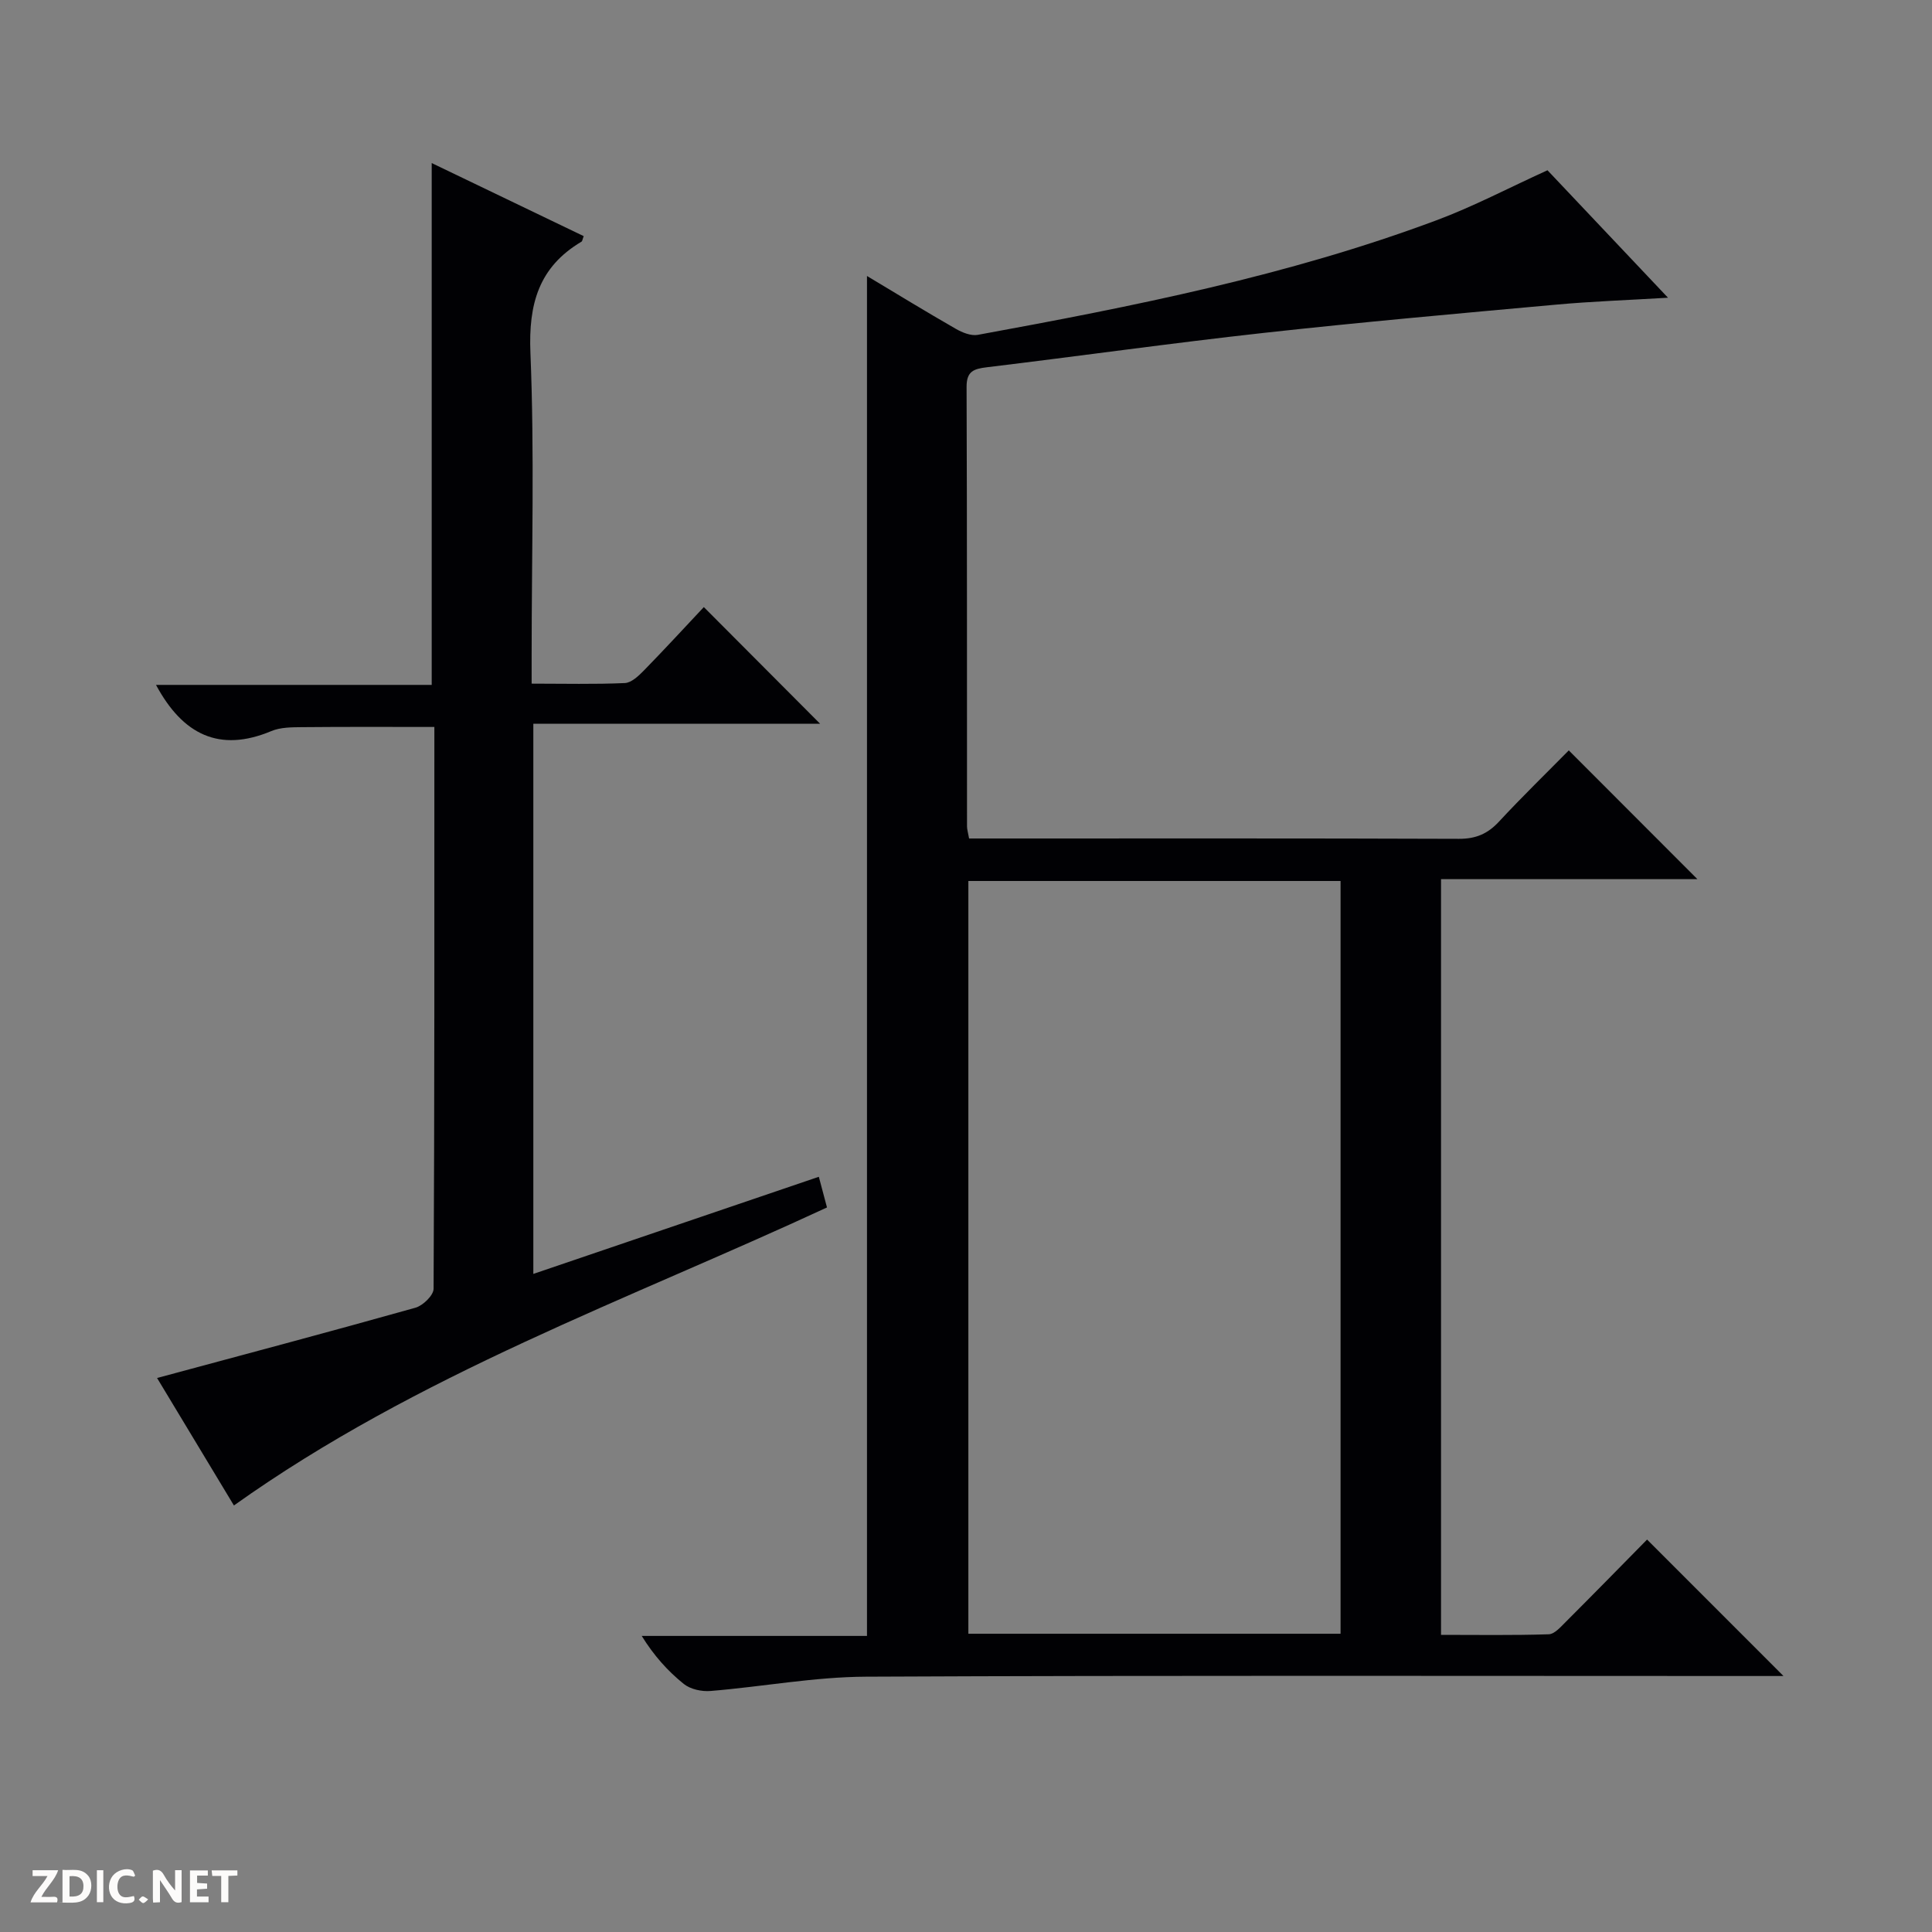
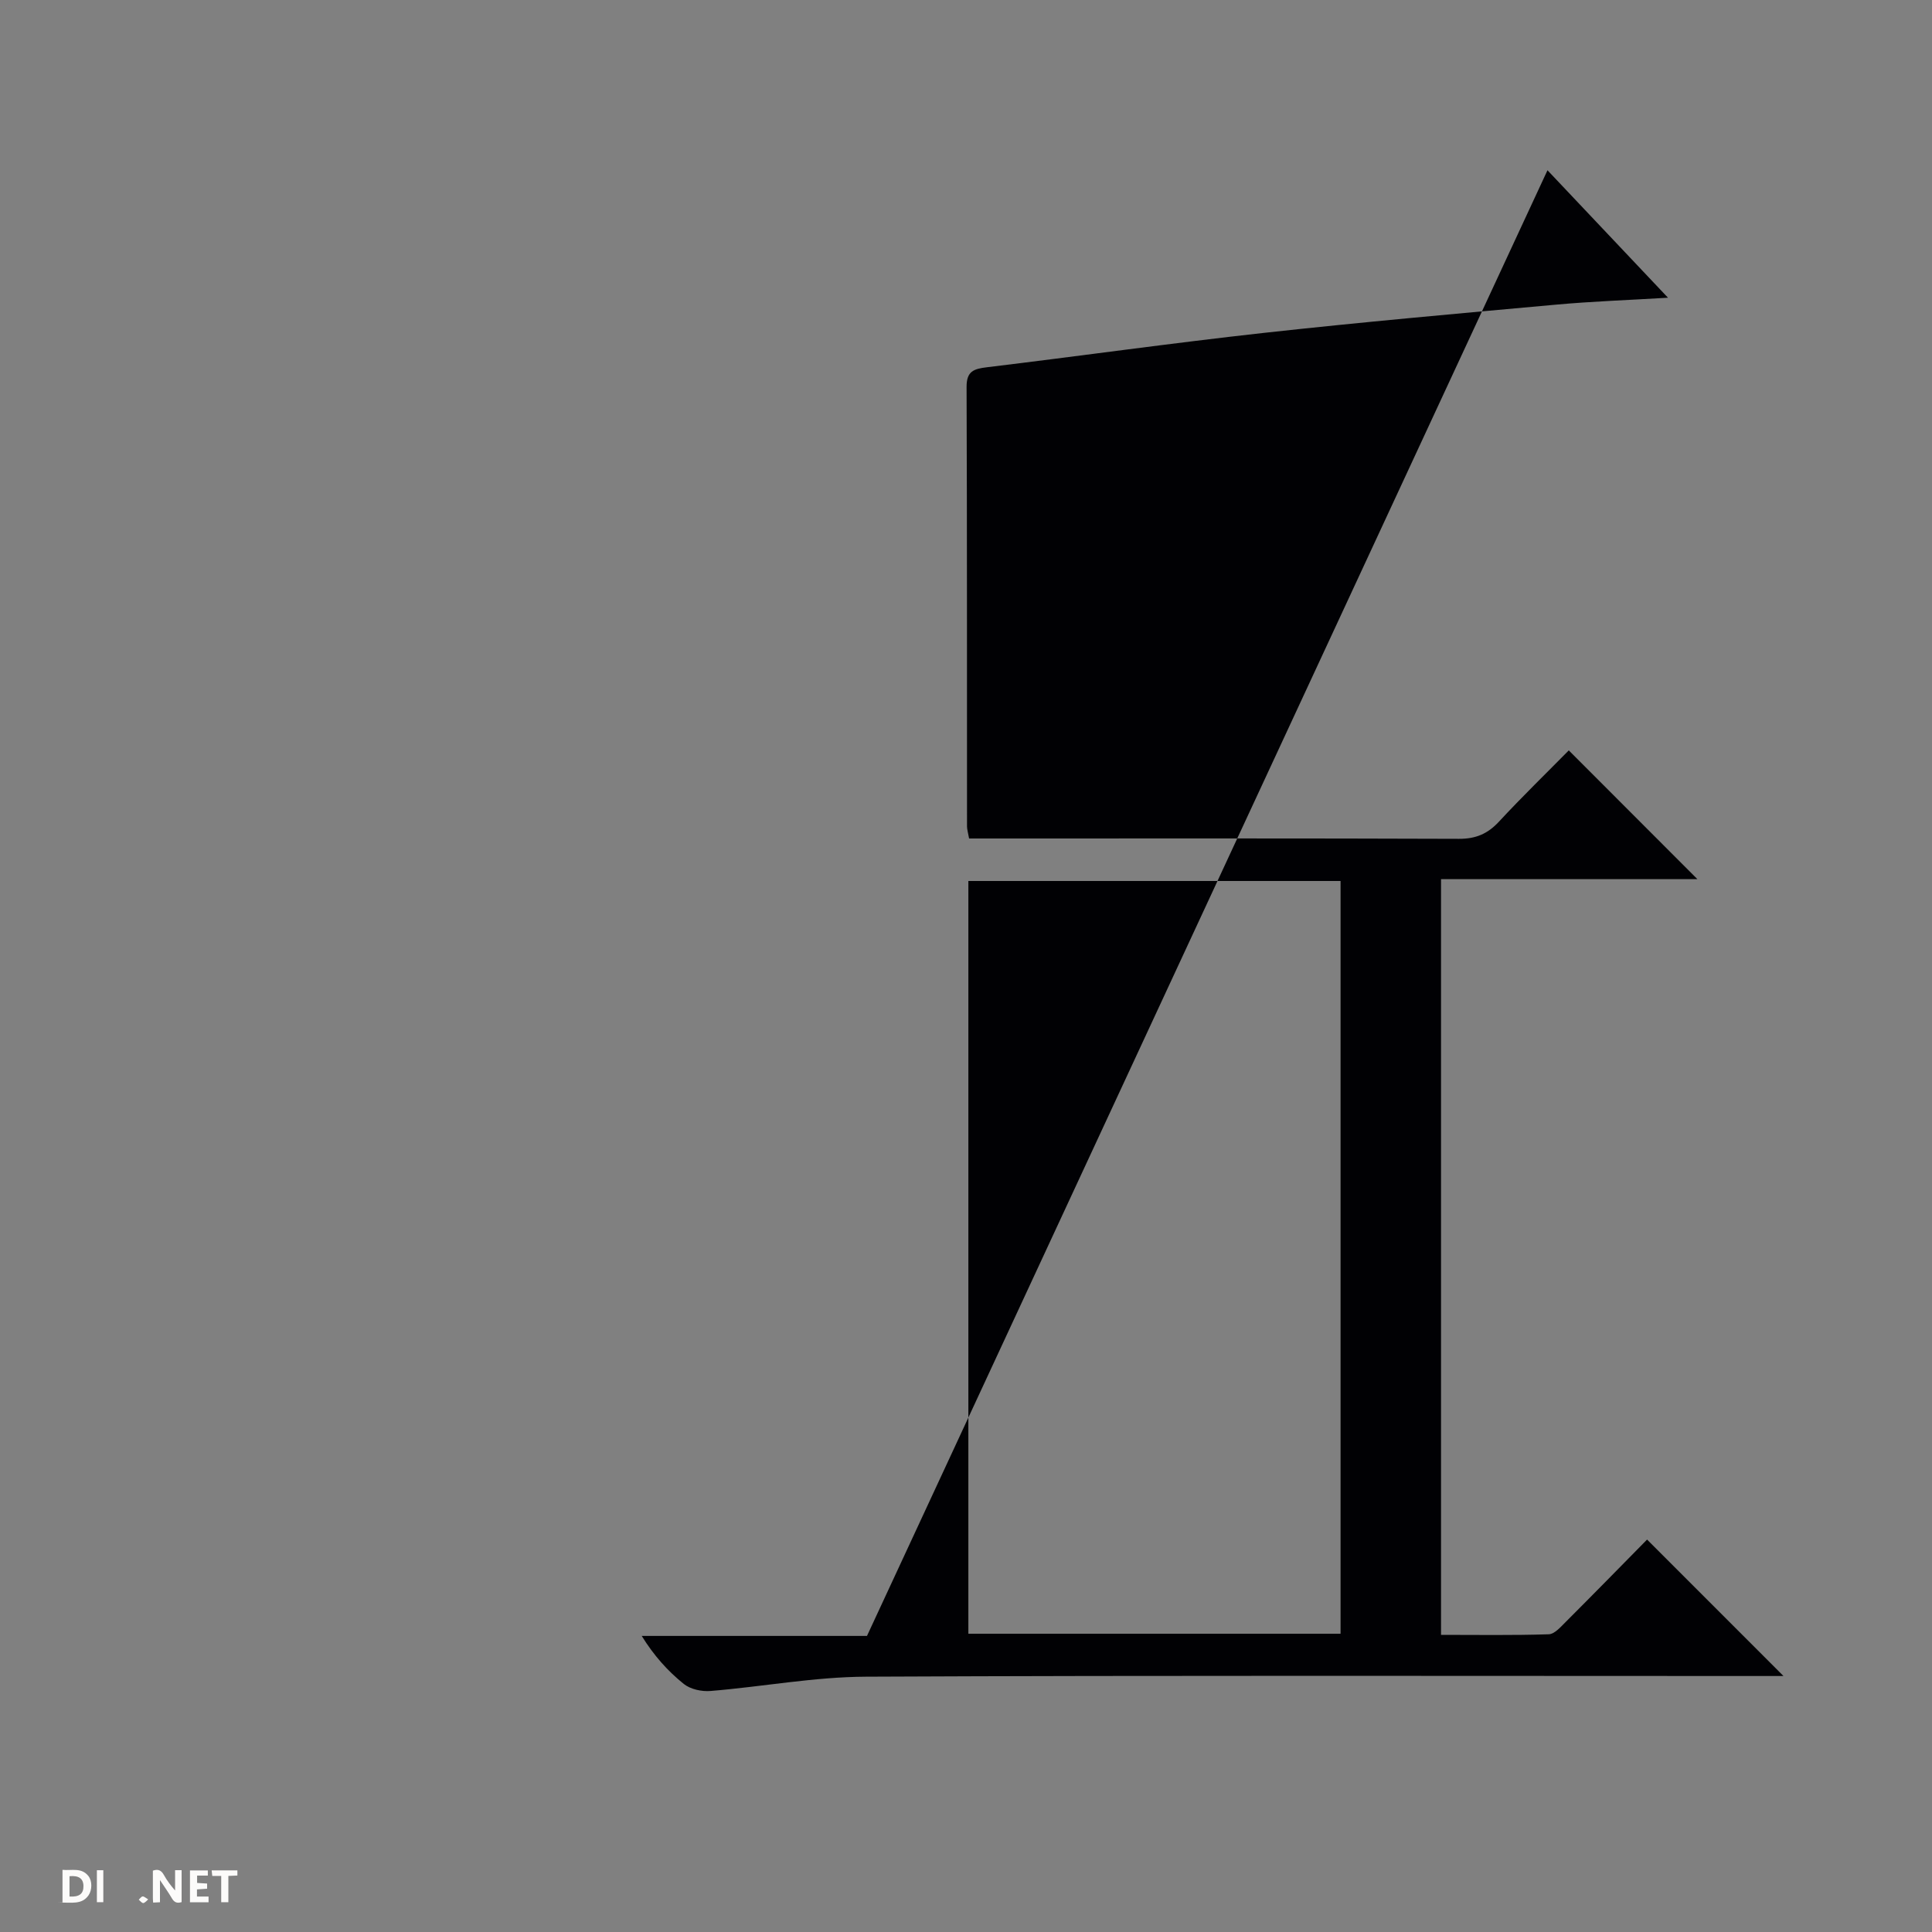
<svg xmlns="http://www.w3.org/2000/svg" enable-background="new 0 0 400 400" viewBox="0 0 400 400">
  <rect x="0" y="0" width="400" height="400" fill="#808080" stroke="none" />
  <g fill="#fcfbfa">
    <path d="m37.59 393.81c-.92.31-1.52.05-2-.78-.7-1.2-1.52-2.34-2.47-3.78v4.59c-.55.03-.95.05-1.41.07-.03-.37-.06-.64-.06-.91 0-1.91 0-3.81 0-5.7 1.13-.41 1.77-.03 2.29.91.62 1.11 1.38 2.14 2.31 3.19v-4.2h1.35v6.61z" />
    <path d="m12.94 393.88v-6.75c1.9.19 3.93-.54 5.37 1.29.8 1.01.78 2.88.03 3.97-1.37 1.97-3.4 1.51-6.4 1.49m2.45-1.22c2.04.12 2.92-.58 2.89-2.21-.03-1.51-.98-2.19-2.89-2z" />
-     <path d="m11.81 393.87h-5.49c.68-2.18 2.47-3.48 3.51-5.45h-3.08v-1.21h5.29c-.71 2.13-2.44 3.48-3.47 5.51.86 0 1.63.04 2.39-.01.79-.05 1.14.21.85 1.16" />
    <path d="m39.33 393.86v-6.61h3.7v1.07h-2.22v1.52c.68.04 1.34.09 2.07.13v1.07c-.72.05-1.38.09-2.1.14v1.48h2.4v1.19h-3.85z" />
-     <path d="m27.71 388.56c-1.15-.3-2.46-.61-3.1.64-.37.73-.41 1.93-.06 2.67.63 1.35 1.99.93 3.17.68.35.94-.01 1.32-.93 1.46-1.62.25-3.05-.27-3.76-1.48-.73-1.24-.6-3.03.31-4.17.88-1.11 2.71-1.7 4-1.16.32.13.44.74.65 1.12-.1.08-.19.16-.28.24" />
    <path d="m49.15 387.24v1.07c-.59.02-1.17.05-1.87.08v5.44h-1.48v-5.44h-1.85c-.05-.4-.08-.73-.13-1.15z" />
    <path d="m20.06 387.21h1.33v6.62h-1.33z" />
    <path d="m30.68 393.25c-.39.38-.8.79-1.05.76-.32-.05-.6-.45-.9-.7.26-.24.51-.64.8-.67.29-.04.62.3 1.15.61" />
  </g>
-   <path d="m320.39 35.25c7.97 8.43 16.19 17.12 24.95 26.39-8.14.49-15.66.75-23.14 1.43-20.19 1.83-40.39 3.63-60.53 5.85-19.15 2.12-38.24 4.81-57.37 7.12-2.69.33-4.19.81-4.18 4.06.11 30.33.07 60.66.09 90.99 0 .63.21 1.26.43 2.51h5.42c32 0 63.99-.05 95.99.07 3.47.01 5.92-1.01 8.26-3.52 4.86-5.24 9.99-10.22 14.49-14.79 9.05 9.06 17.8 17.82 26.63 26.66-17.38 0-35.11 0-53.08 0v156.46c7.44 0 14.87.12 22.3-.12 1.21-.04 2.48-1.53 3.52-2.56 5.76-5.76 11.46-11.58 16.84-17.05 9.57 9.57 18.8 18.81 28.24 28.25-1.49 0-3.24 0-4.99 0-61.66 0-123.32-.15-184.98.14-10.73.05-21.44 2.08-32.18 2.96-1.82.15-4.15-.35-5.52-1.45-3.31-2.66-6.18-5.85-8.72-9.95h46.64c0-94.13 0-187.64 0-281.56 6.17 3.7 12.23 7.41 18.39 10.94 1.33.77 3.14 1.5 4.54 1.25 32.16-5.89 64.23-12.24 94.97-23.72 7.58-2.82 14.82-6.64 22.99-10.36zm-42.84 303c0-52.23 0-104.11 0-155.85-25.95 0-51.51 0-77.06 0v155.85z" fill="#010104" />
-   <path d="m110.07 141.54c6.72 0 13.01.16 19.29-.12 1.38-.06 2.88-1.51 3.99-2.64 4.28-4.38 8.43-8.9 12.37-13.09 8.4 8.43 16.12 16.17 24.07 24.15-19.65 0-39.34 0-59.37 0v113.91c19.72-6.71 39.29-13.36 59.11-20.11.57 2.16 1.07 4.02 1.69 6.35-41.38 19.2-84.66 34.53-122.79 61.7-5.13-8.52-10.66-17.67-15.91-26.39 17.89-4.82 35.73-9.56 53.49-14.55 1.56-.44 3.76-2.57 3.76-3.93.2-38.66.16-77.31.16-116.31-9.23 0-18.29-.05-27.35.04-2.15.02-4.49.01-6.4.81-10.76 4.51-18.35.74-23.88-9.56h57.08c0-36.4 0-71.93 0-108.04 10.63 5.11 21.05 10.12 31.47 15.13-.25.63-.27 1.04-.47 1.15-8.84 5.25-10.98 12.9-10.56 23.01.85 20.8.25 41.65.25 62.48z" fill="#010104" />
+   <path d="m320.39 35.25c7.97 8.43 16.19 17.12 24.95 26.39-8.14.49-15.66.75-23.14 1.43-20.19 1.83-40.39 3.63-60.53 5.85-19.15 2.12-38.24 4.81-57.37 7.12-2.69.33-4.19.81-4.18 4.06.11 30.33.07 60.66.09 90.99 0 .63.21 1.26.43 2.51h5.42c32 0 63.99-.05 95.99.07 3.47.01 5.92-1.01 8.26-3.52 4.86-5.24 9.99-10.22 14.49-14.79 9.05 9.06 17.8 17.82 26.63 26.66-17.38 0-35.11 0-53.08 0v156.46c7.44 0 14.87.12 22.3-.12 1.21-.04 2.48-1.53 3.52-2.56 5.76-5.76 11.46-11.58 16.84-17.05 9.57 9.57 18.8 18.81 28.24 28.25-1.49 0-3.24 0-4.99 0-61.66 0-123.32-.15-184.98.14-10.73.05-21.44 2.08-32.18 2.96-1.82.15-4.15-.35-5.52-1.45-3.31-2.66-6.18-5.85-8.72-9.95h46.64zm-42.84 303c0-52.23 0-104.11 0-155.85-25.95 0-51.51 0-77.06 0v155.85z" fill="#010104" />
</svg>